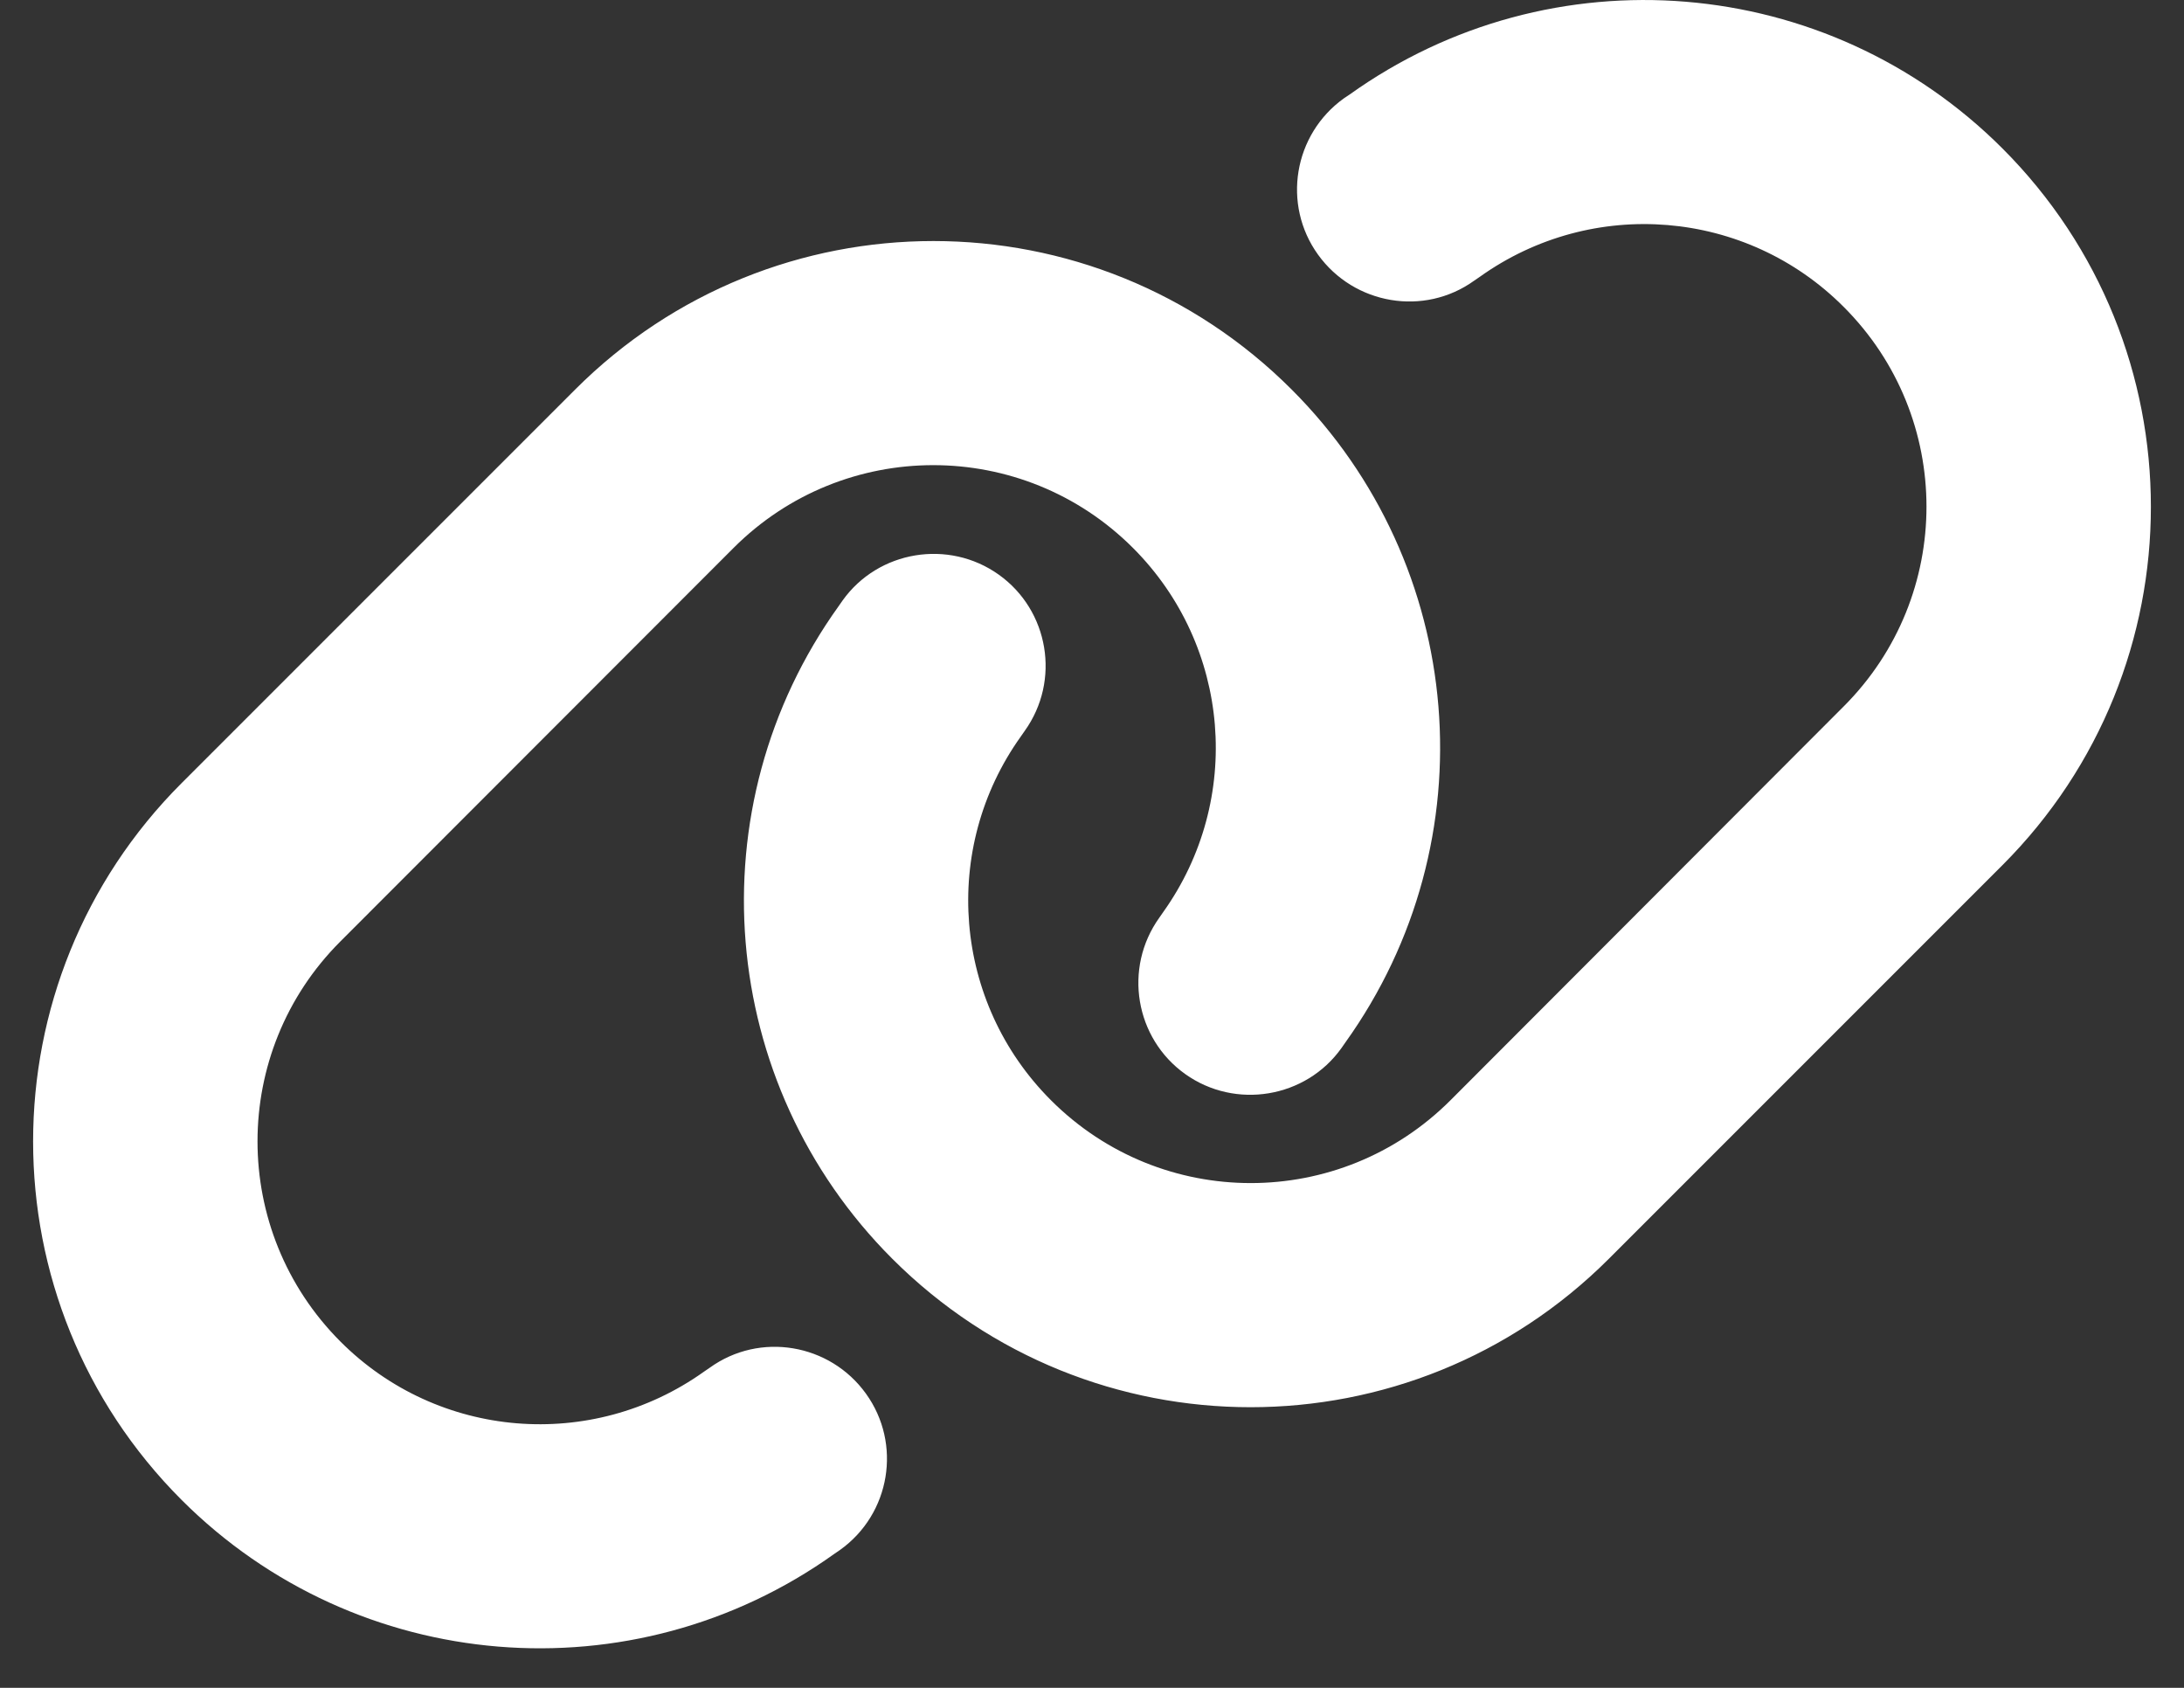
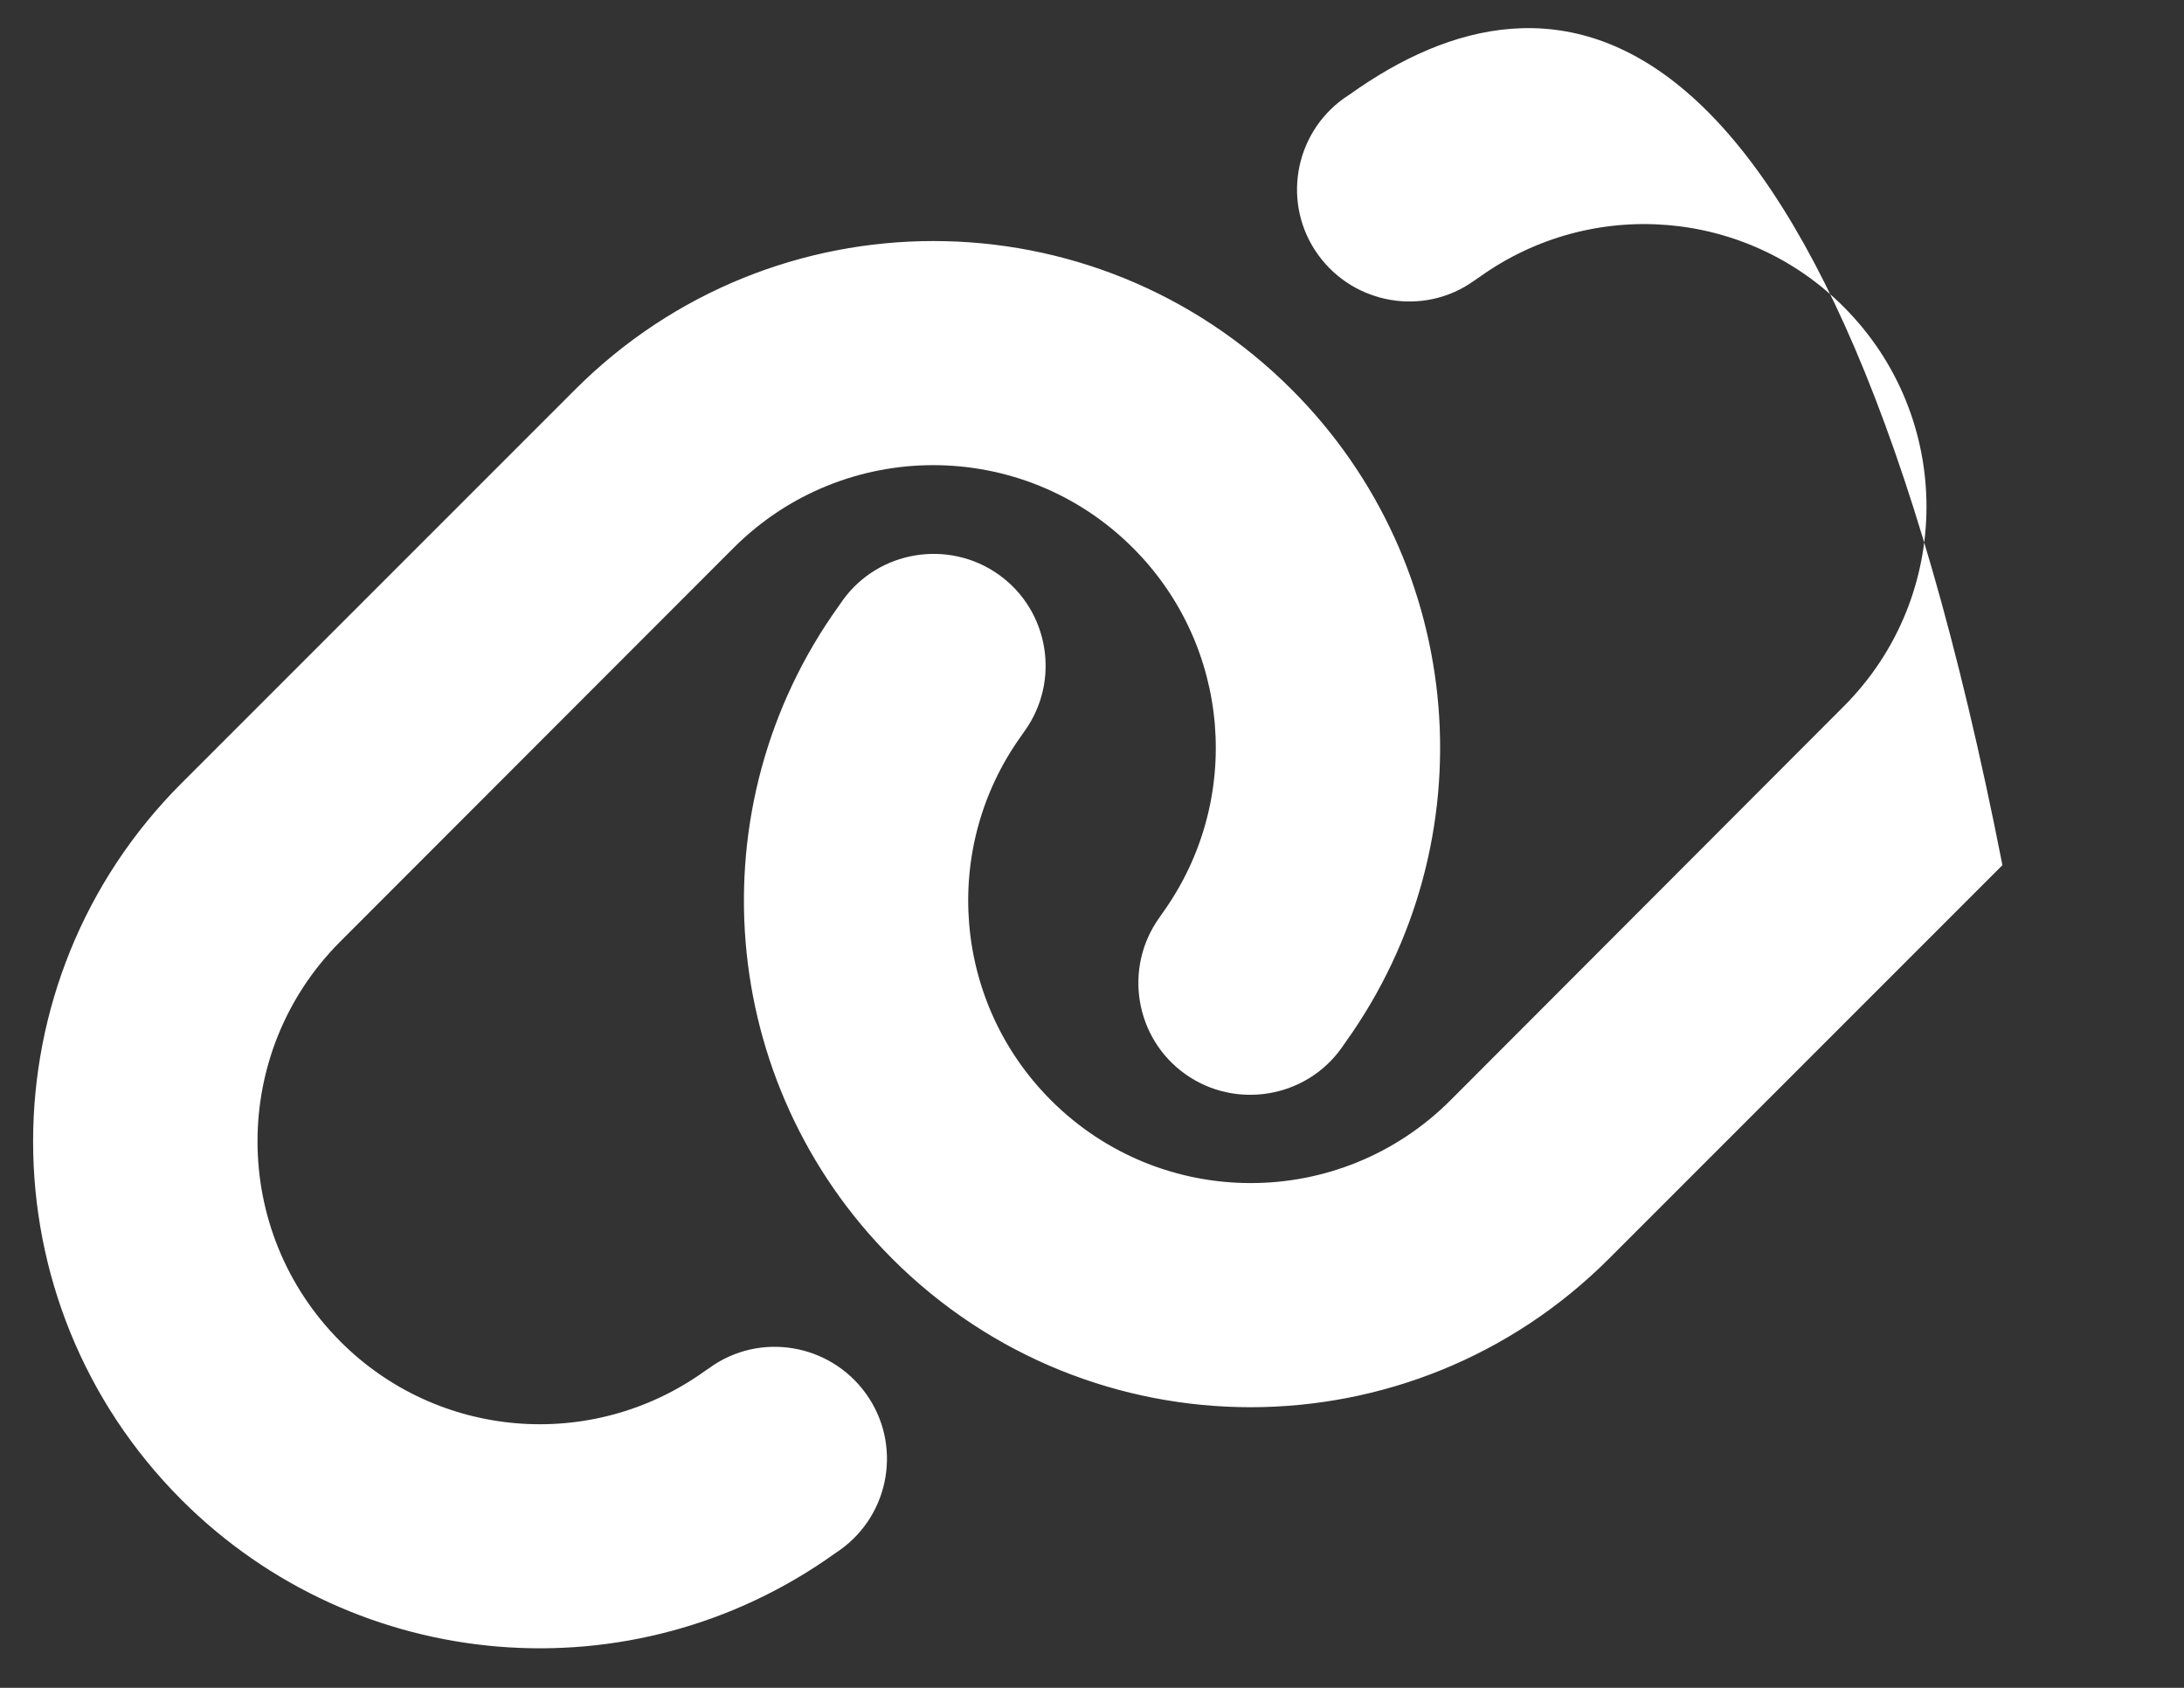
<svg xmlns="http://www.w3.org/2000/svg" width="22" height="17" viewBox="0 0 22 17" fill="none">
  <rect x="0" y="0" width="22" height="17" fill="#333333" stroke="none" />
-   <path d="M20.171 8.714C22.165 6.719 22.165 3.49 20.171 1.495C18.406 -0.27 15.624 -0.499 13.595 0.952L13.538 0.99C13.03 1.354 12.913 2.06 13.277 2.565C13.64 3.069 14.346 3.19 14.851 2.826L14.908 2.787C16.041 1.979 17.59 2.106 18.572 3.091C19.684 4.203 19.684 6.003 18.572 7.115L14.611 11.082C13.499 12.194 11.699 12.194 10.587 11.082C9.602 10.098 9.475 8.548 10.283 7.418L10.322 7.362C10.686 6.854 10.566 6.148 10.061 5.788C9.556 5.428 8.847 5.544 8.487 6.049L8.448 6.105C6.994 8.131 7.223 10.913 8.988 12.678C10.982 14.672 14.212 14.672 16.207 12.678L20.171 8.714ZM1.829 7.888C-0.165 9.882 -0.165 13.112 1.829 15.107C3.594 16.872 6.376 17.101 8.405 15.65L8.462 15.611C8.97 15.248 9.087 14.542 8.723 14.037C8.36 13.532 7.654 13.412 7.149 13.776L7.092 13.815C5.959 14.623 4.41 14.496 3.428 13.511C2.316 12.396 2.316 10.595 3.428 9.483L7.389 5.519C8.501 4.407 10.301 4.407 11.413 5.519C12.398 6.504 12.525 8.054 11.717 9.187L11.678 9.243C11.314 9.752 11.434 10.458 11.939 10.818C12.444 11.178 13.153 11.061 13.513 10.556L13.552 10.5C15.007 8.47 14.777 5.689 13.012 3.924C11.018 1.929 7.788 1.929 5.793 3.924L1.829 7.888Z" fill="white" />
+   <path d="M20.171 8.714C18.406 -0.27 15.624 -0.499 13.595 0.952L13.538 0.99C13.03 1.354 12.913 2.06 13.277 2.565C13.64 3.069 14.346 3.19 14.851 2.826L14.908 2.787C16.041 1.979 17.59 2.106 18.572 3.091C19.684 4.203 19.684 6.003 18.572 7.115L14.611 11.082C13.499 12.194 11.699 12.194 10.587 11.082C9.602 10.098 9.475 8.548 10.283 7.418L10.322 7.362C10.686 6.854 10.566 6.148 10.061 5.788C9.556 5.428 8.847 5.544 8.487 6.049L8.448 6.105C6.994 8.131 7.223 10.913 8.988 12.678C10.982 14.672 14.212 14.672 16.207 12.678L20.171 8.714ZM1.829 7.888C-0.165 9.882 -0.165 13.112 1.829 15.107C3.594 16.872 6.376 17.101 8.405 15.65L8.462 15.611C8.97 15.248 9.087 14.542 8.723 14.037C8.36 13.532 7.654 13.412 7.149 13.776L7.092 13.815C5.959 14.623 4.41 14.496 3.428 13.511C2.316 12.396 2.316 10.595 3.428 9.483L7.389 5.519C8.501 4.407 10.301 4.407 11.413 5.519C12.398 6.504 12.525 8.054 11.717 9.187L11.678 9.243C11.314 9.752 11.434 10.458 11.939 10.818C12.444 11.178 13.153 11.061 13.513 10.556L13.552 10.5C15.007 8.47 14.777 5.689 13.012 3.924C11.018 1.929 7.788 1.929 5.793 3.924L1.829 7.888Z" fill="white" />
</svg>